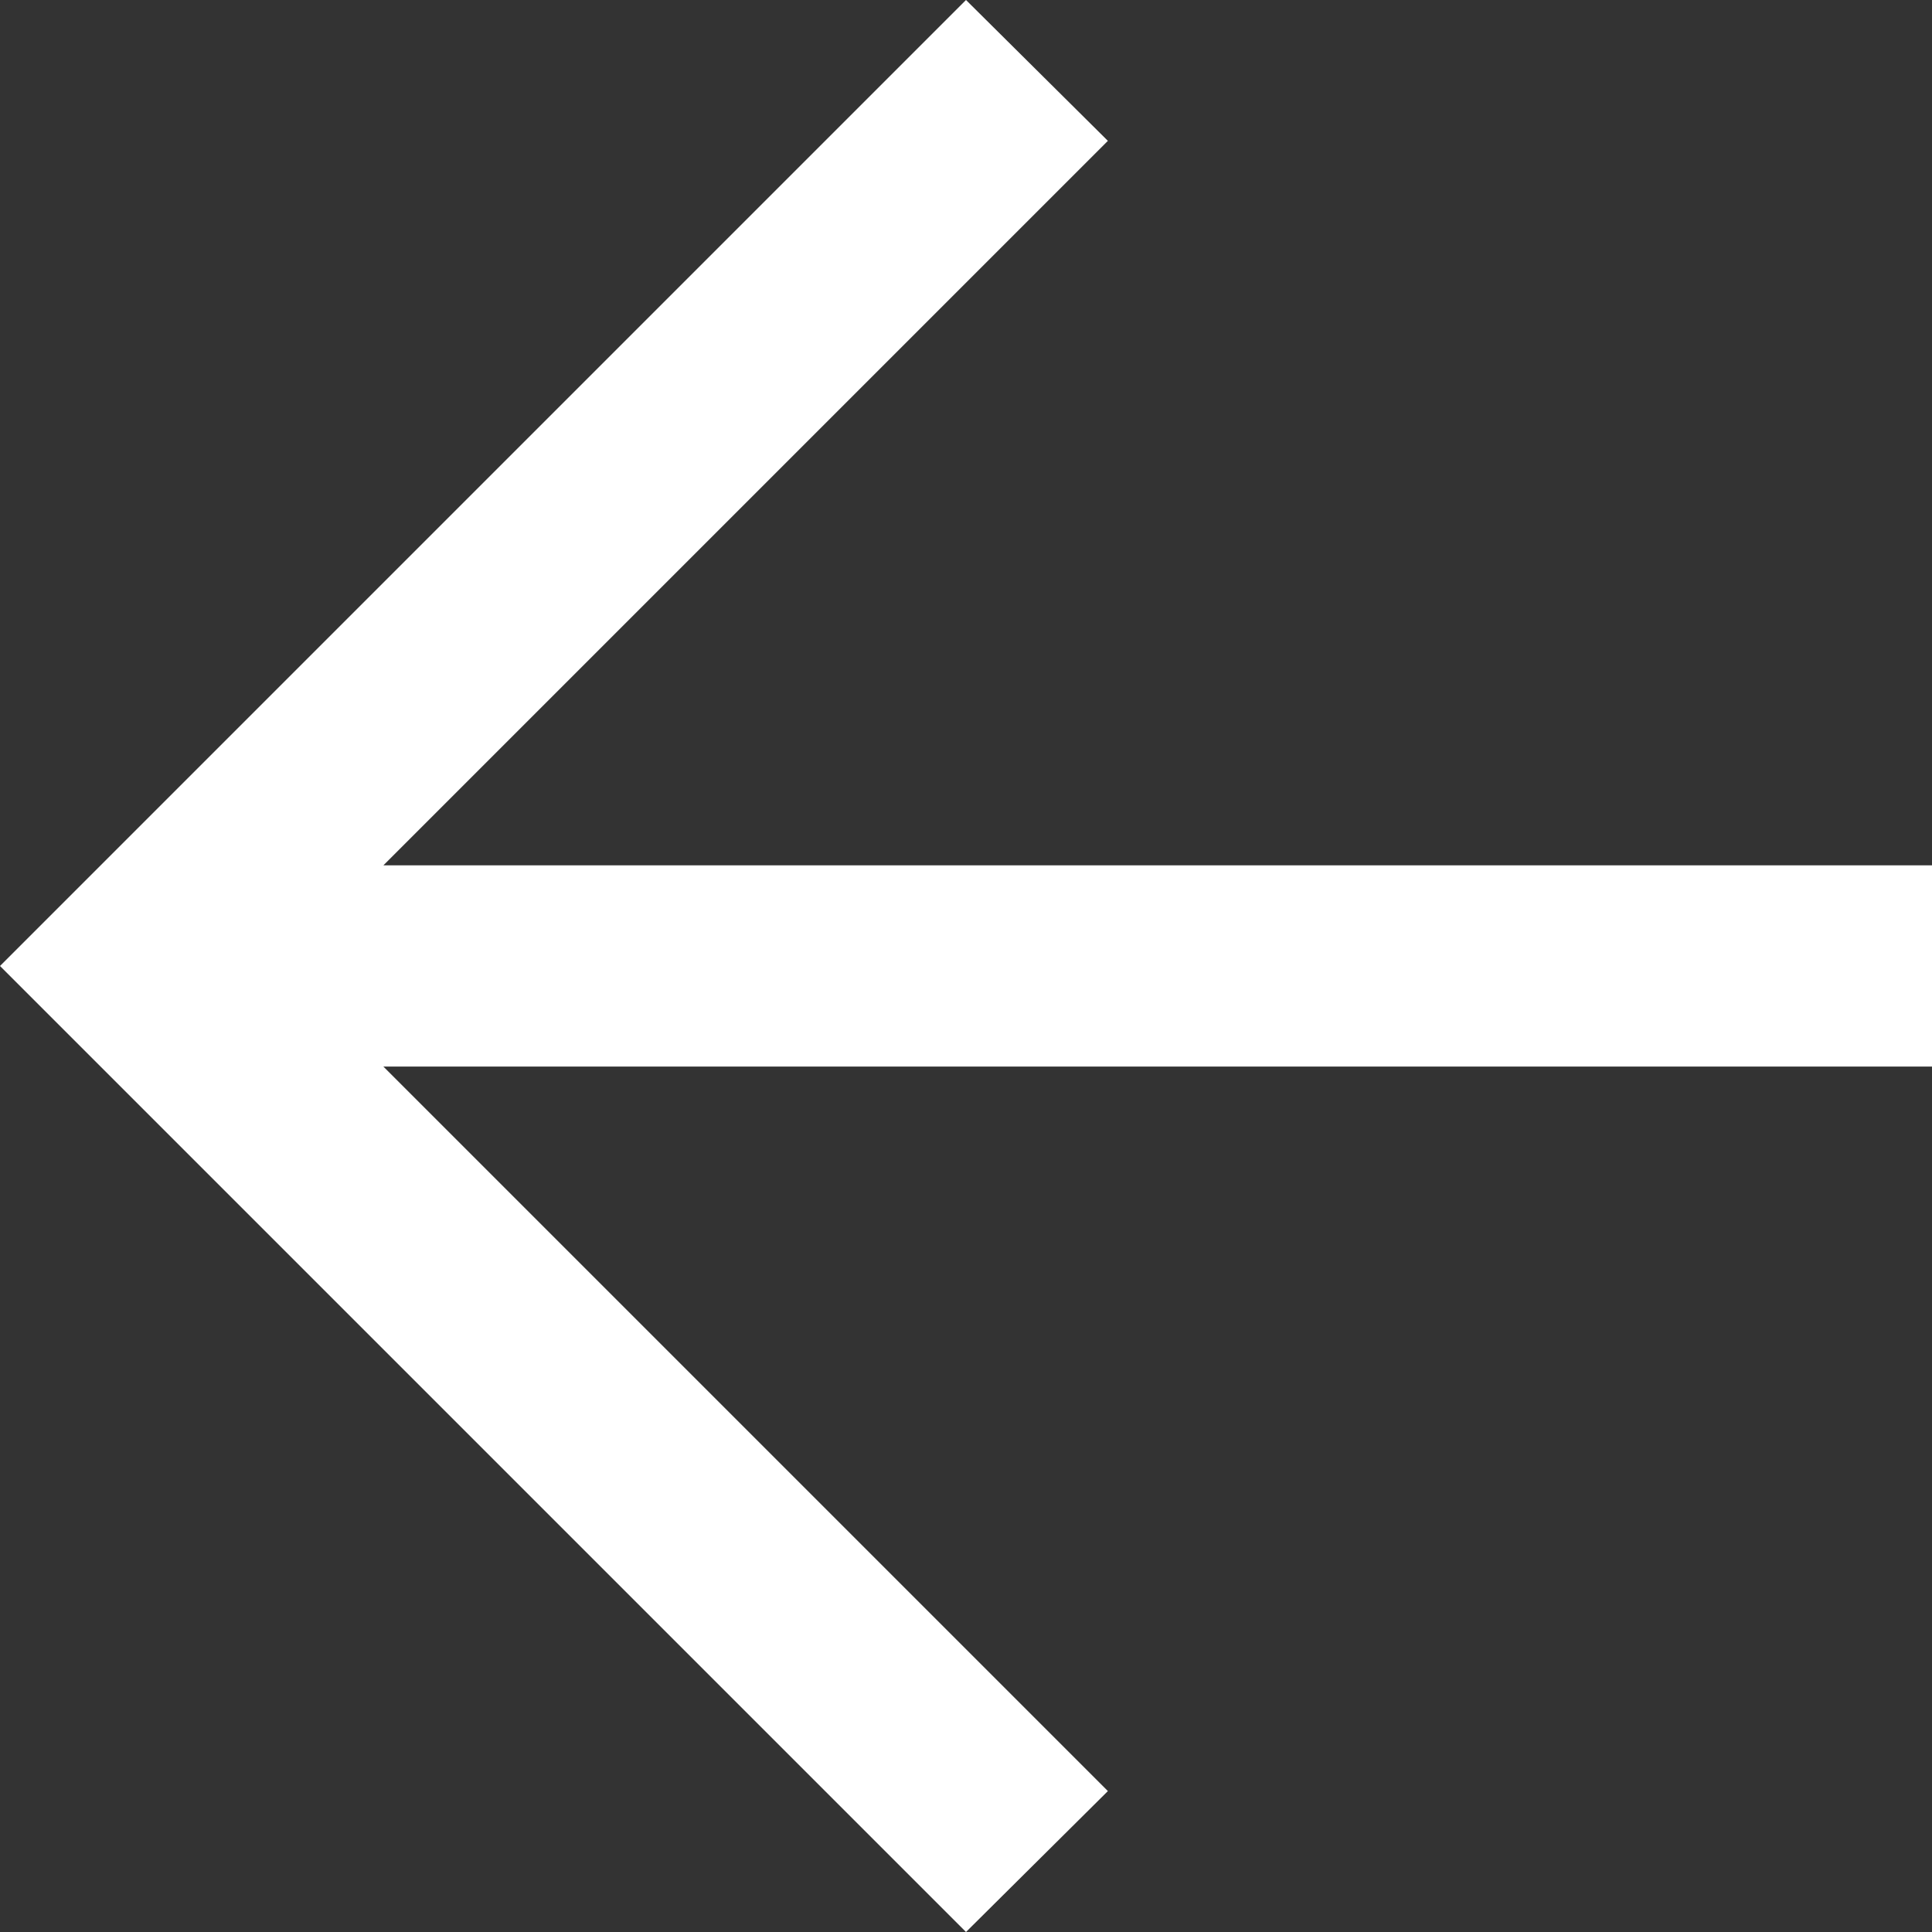
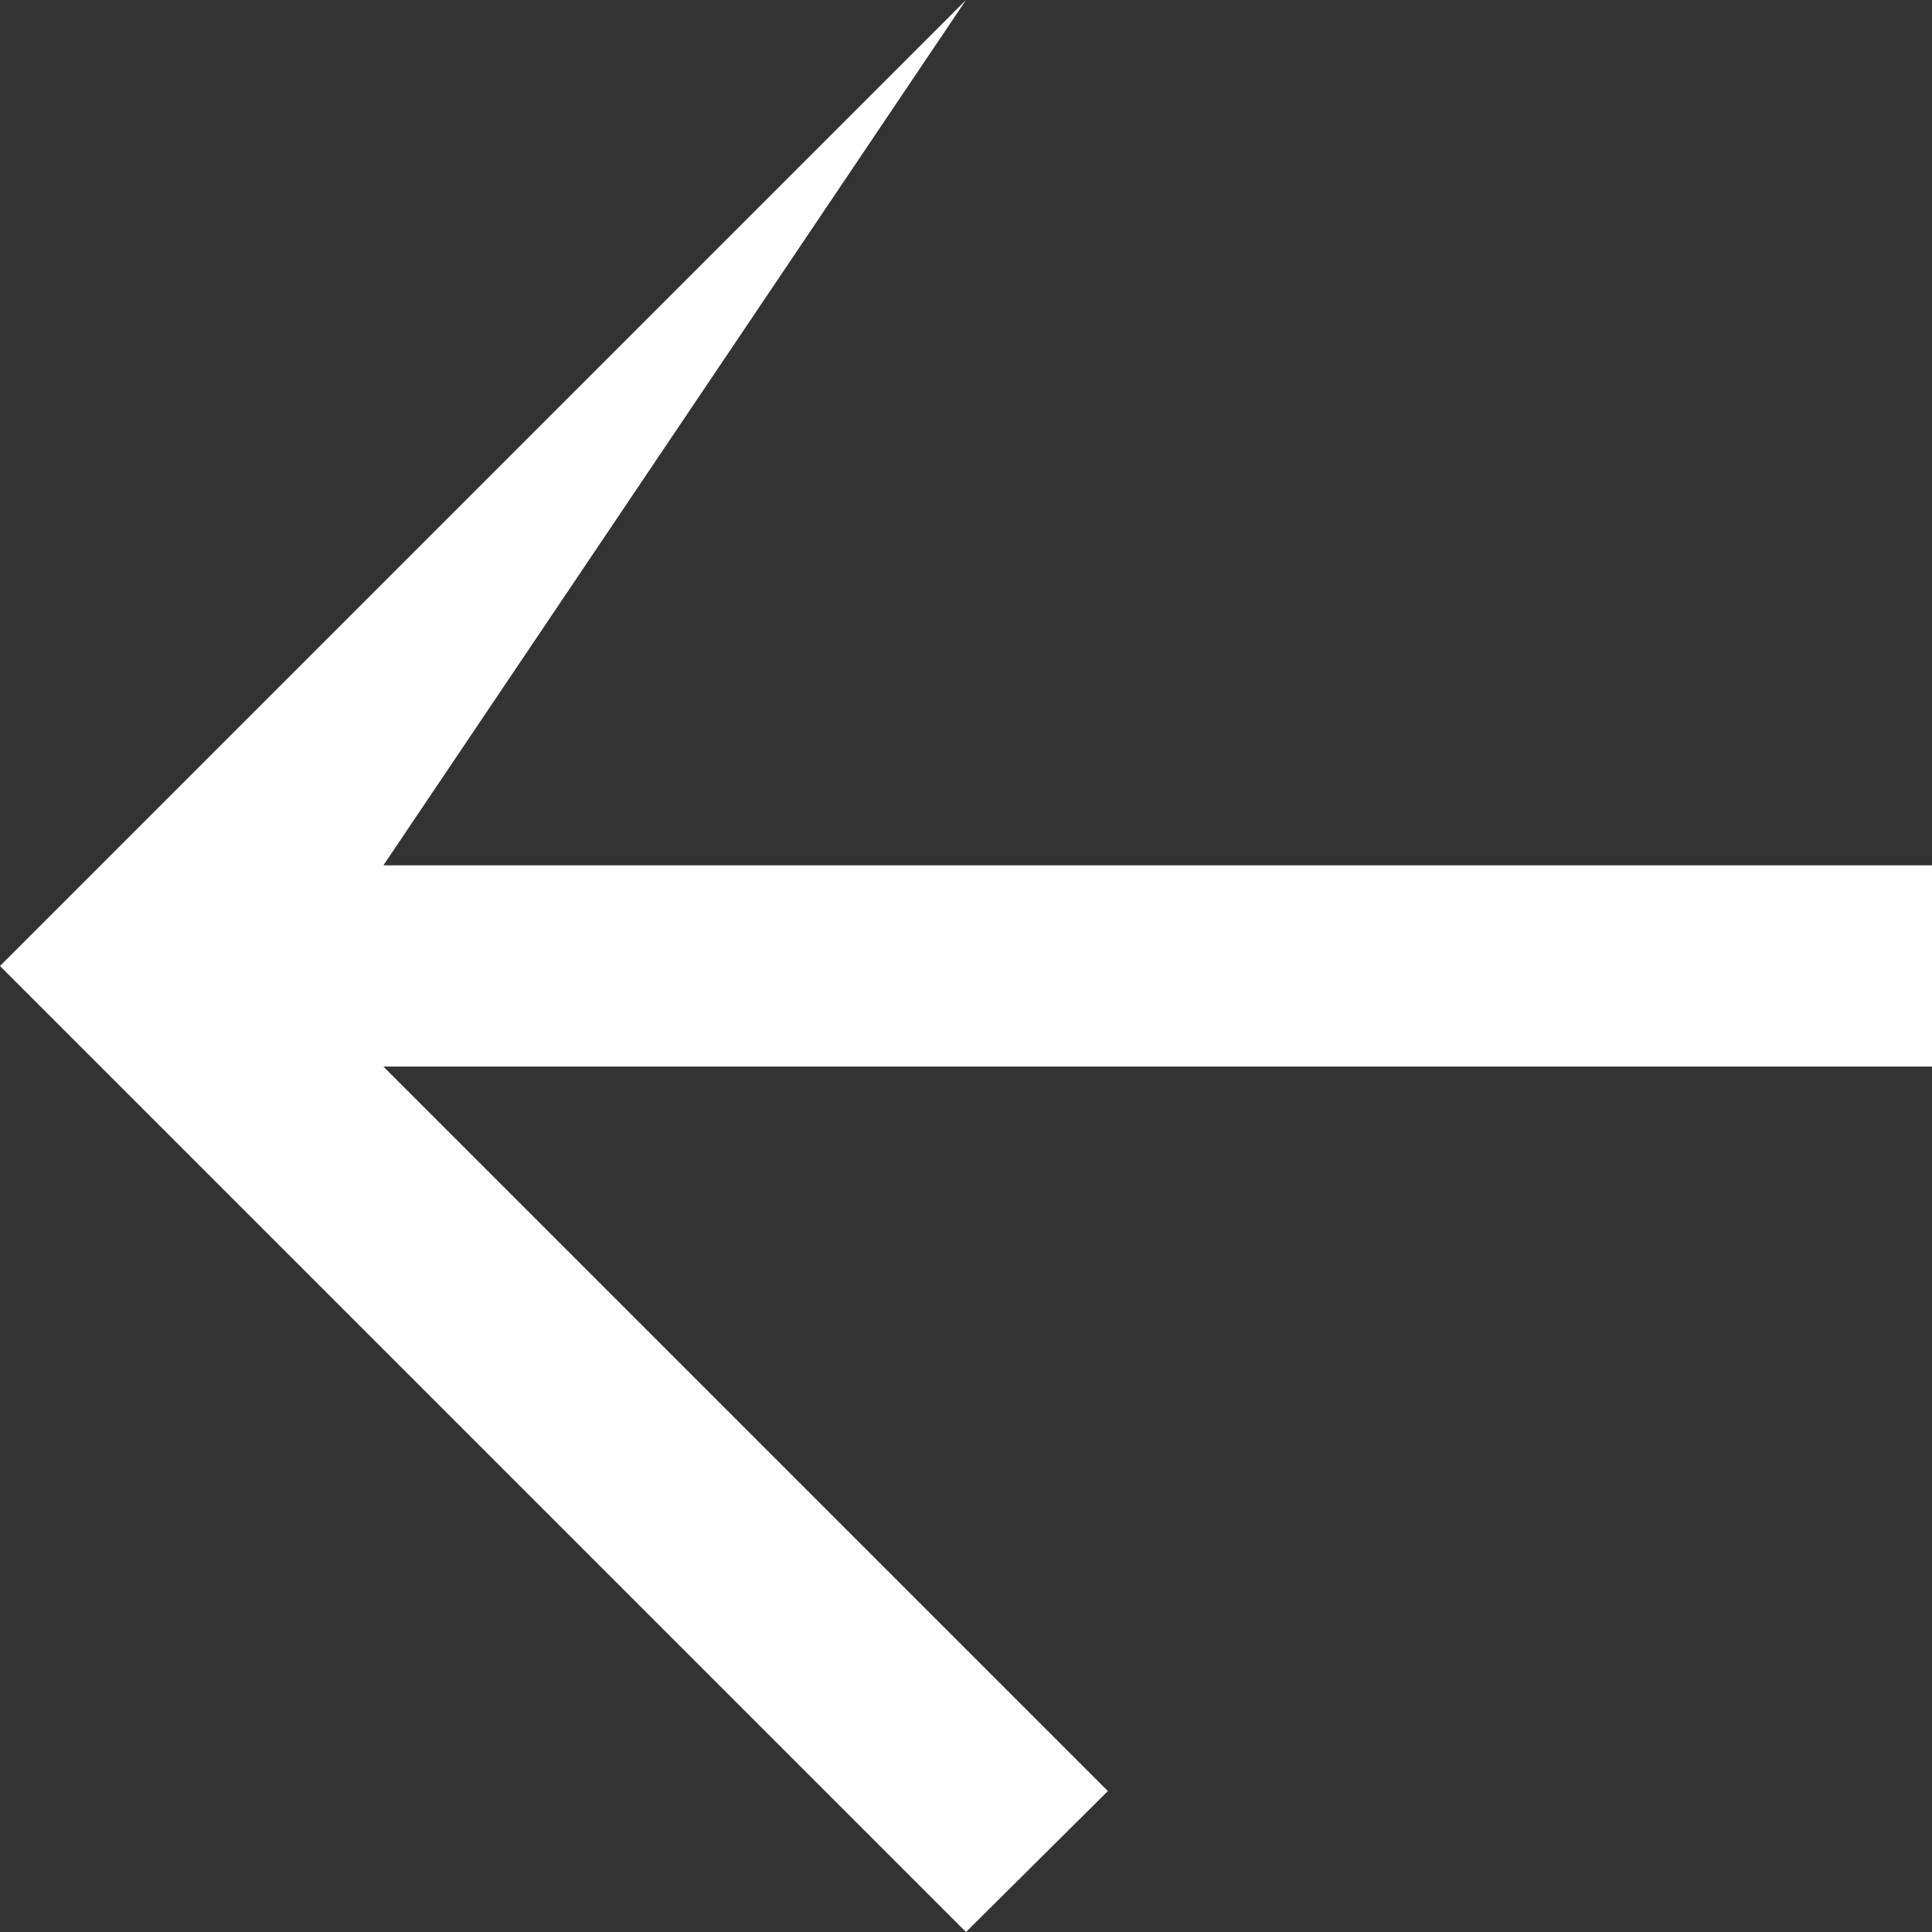
<svg xmlns="http://www.w3.org/2000/svg" width="32" height="32" viewBox="0 0 32 32" fill="none">
  <rect x="0" y="0" width="32" height="32" fill="#333333" stroke="none" />
-   <path d="M6.35 17.666H32V14.333H6.35L18.35 2.333L16 0L0 16L16 32L18.35 29.666L6.35 17.666Z" fill="white" />
+   <path d="M6.35 17.666H32V14.333H6.35L16 0L0 16L16 32L18.35 29.666L6.35 17.666Z" fill="white" />
</svg>